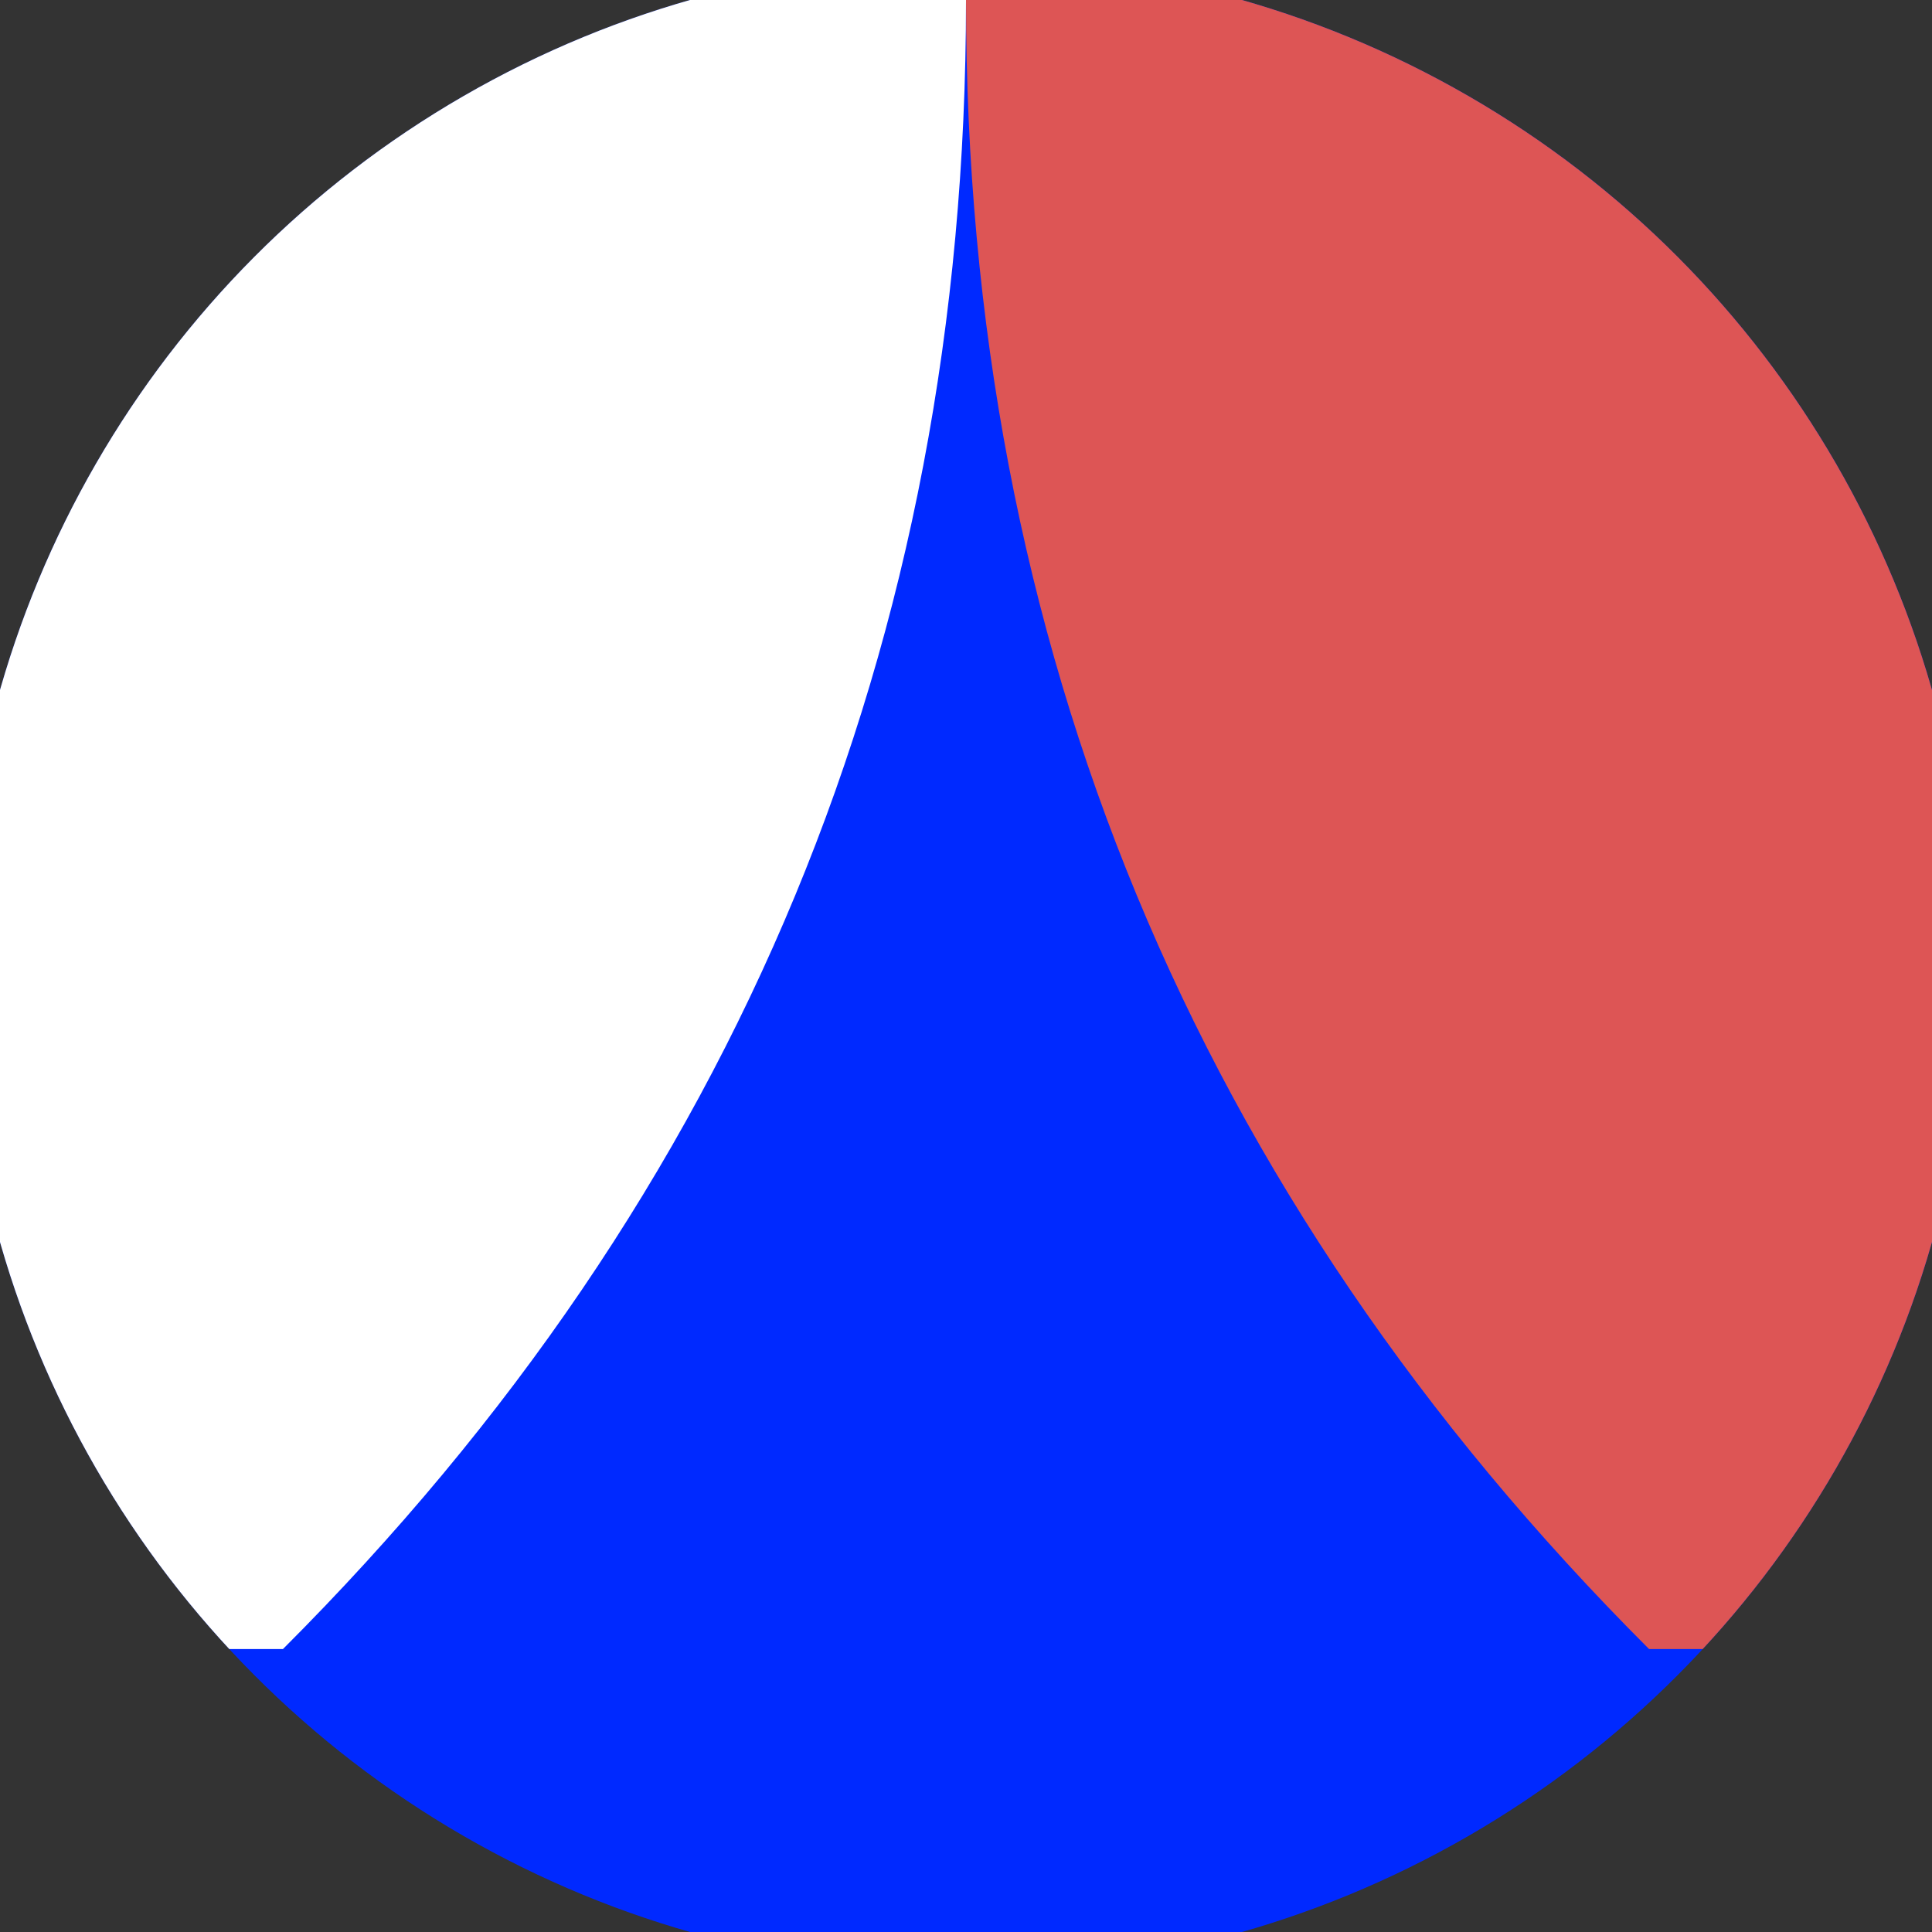
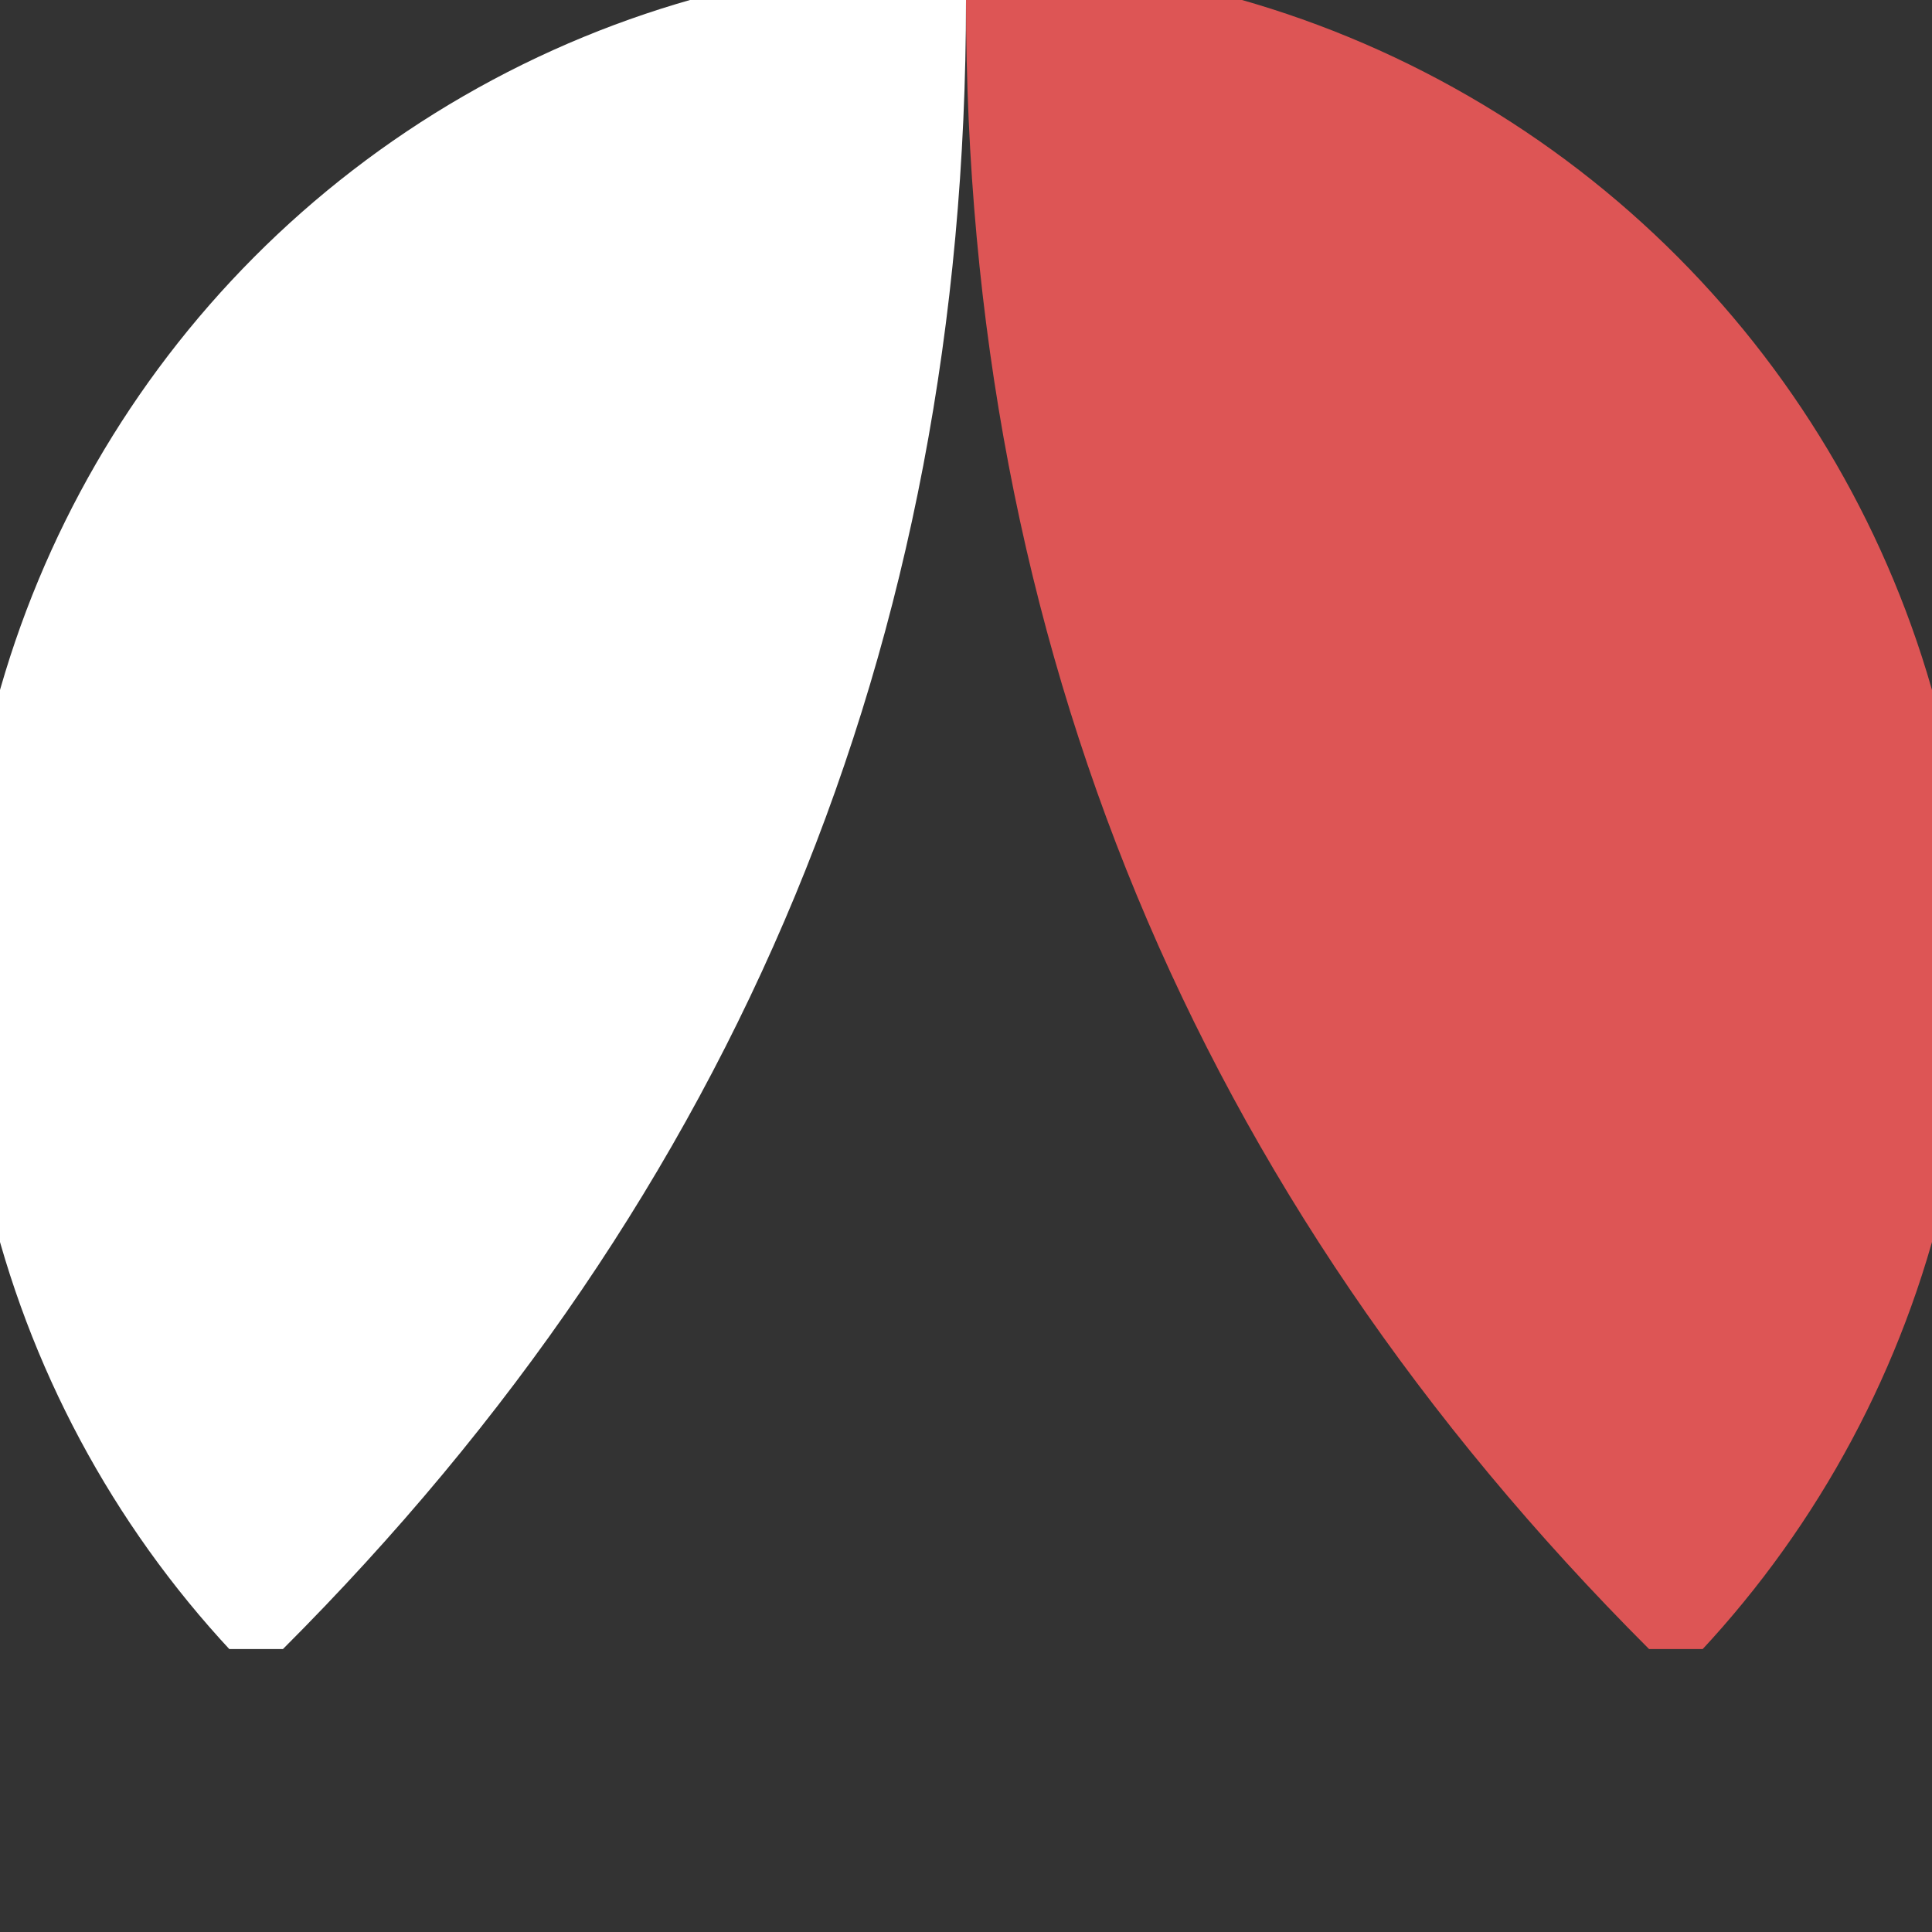
<svg xmlns="http://www.w3.org/2000/svg" width="128" height="128" viewBox="0 0 100 100" shape-rendering="geometricPrecision">
  <rect x="0" y="0" width="100" height="100" fill="#333333" stroke="none" />
  <defs>
    <clipPath id="clip">
      <circle cx="50" cy="50" r="52" />
    </clipPath>
  </defs>
  <g transform="rotate(0 50 50)">
-     <rect x="0" y="0" width="100" height="100" fill="#0029ff" clip-path="url(#clip)" />
    <path d="M 50 0 Q 50 50 85.355 85.355 H 100 V 0 H 50 Z" fill="#dd5555" clip-path="url(#clip)" />
    <path d="M 50 0 Q 50 50 14.645 85.355 H 0 V 0 H 50 Z" fill="#ffffff" clip-path="url(#clip)" />
  </g>
</svg>